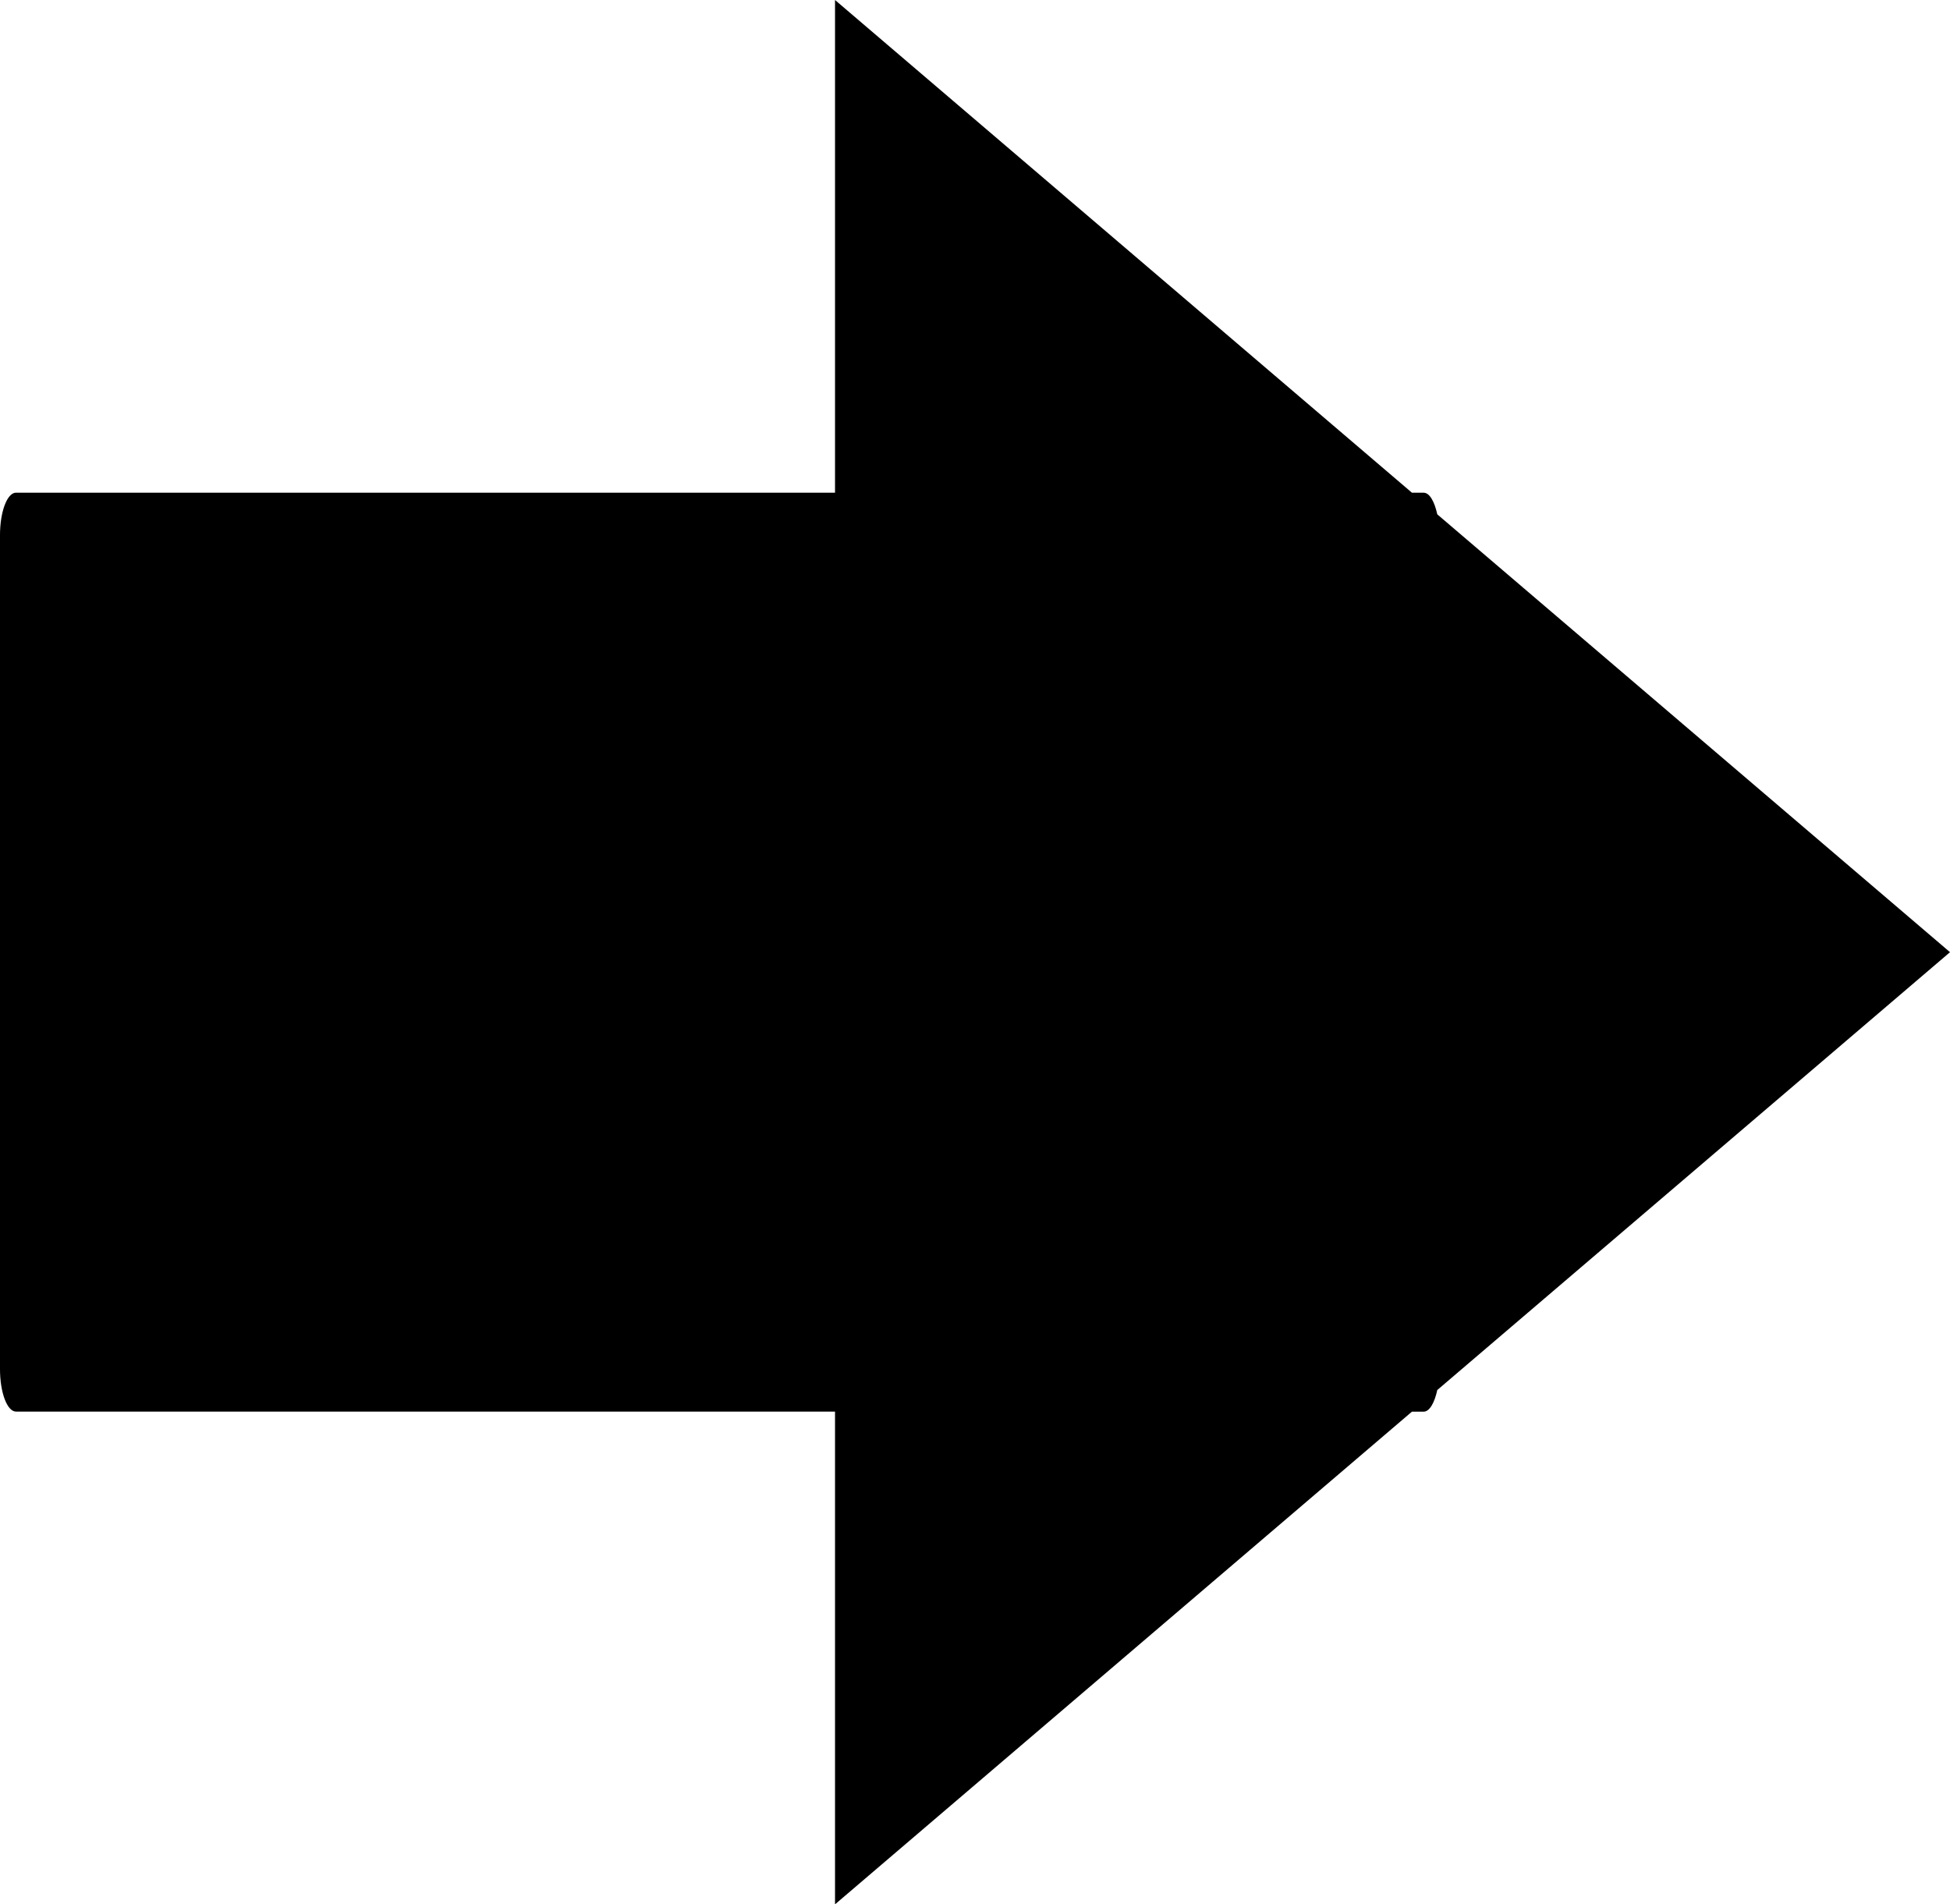
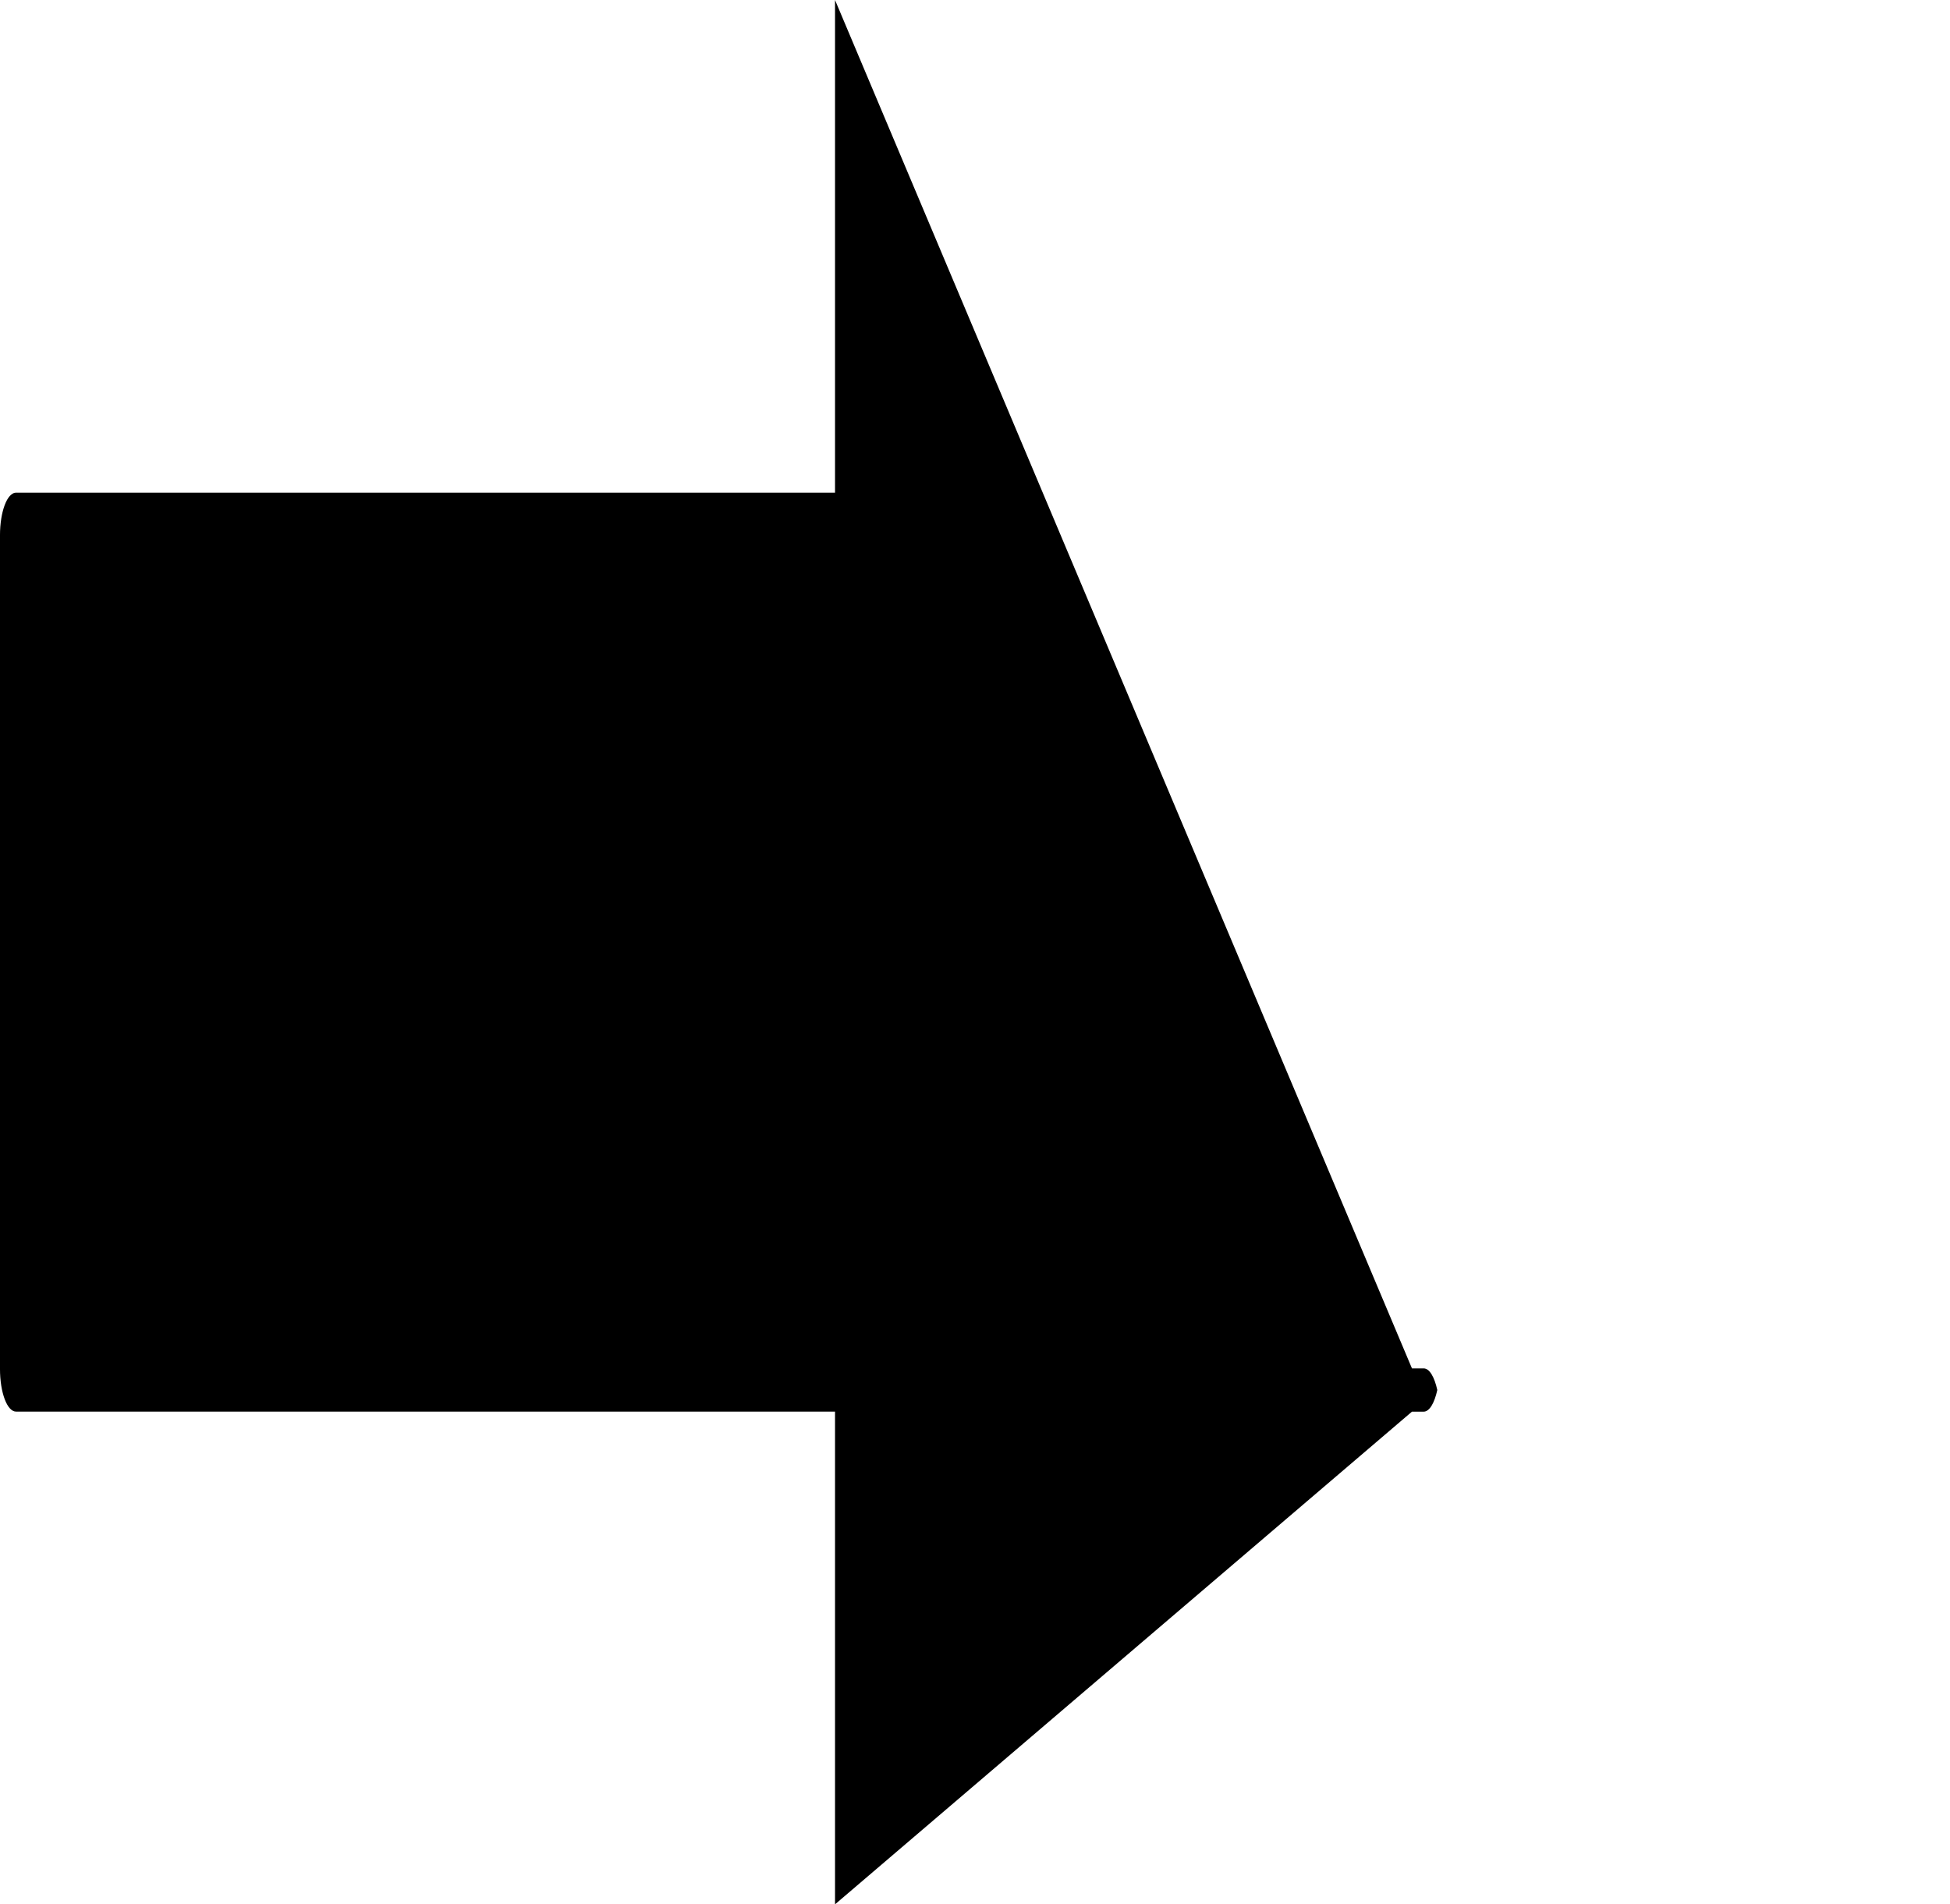
<svg xmlns="http://www.w3.org/2000/svg" width="200" height="195.313" viewBox="0 0 200 195.313">
-   <path d="M100.993,264.985v50.531h-84c-.911,0-1.644,1.951-1.644,4.373v85.5c0,2.422.733,4.373,1.644,4.373h84V460.3l59.172-50.531h1.2c.609,0,1.115-.917,1.4-2.22l52.586-44.905-52.586-44.905c-.284-1.3-.789-2.22-1.4-2.22h-1.2Z" transform="translate(-15.35 -264.985)" />
+   <path d="M100.993,264.985v50.531h-84c-.911,0-1.644,1.951-1.644,4.373v85.5c0,2.422.733,4.373,1.644,4.373h84V460.3l59.172-50.531h1.2c.609,0,1.115-.917,1.4-2.22c-.284-1.3-.789-2.22-1.4-2.22h-1.2Z" transform="translate(-15.35 -264.985)" />
</svg>